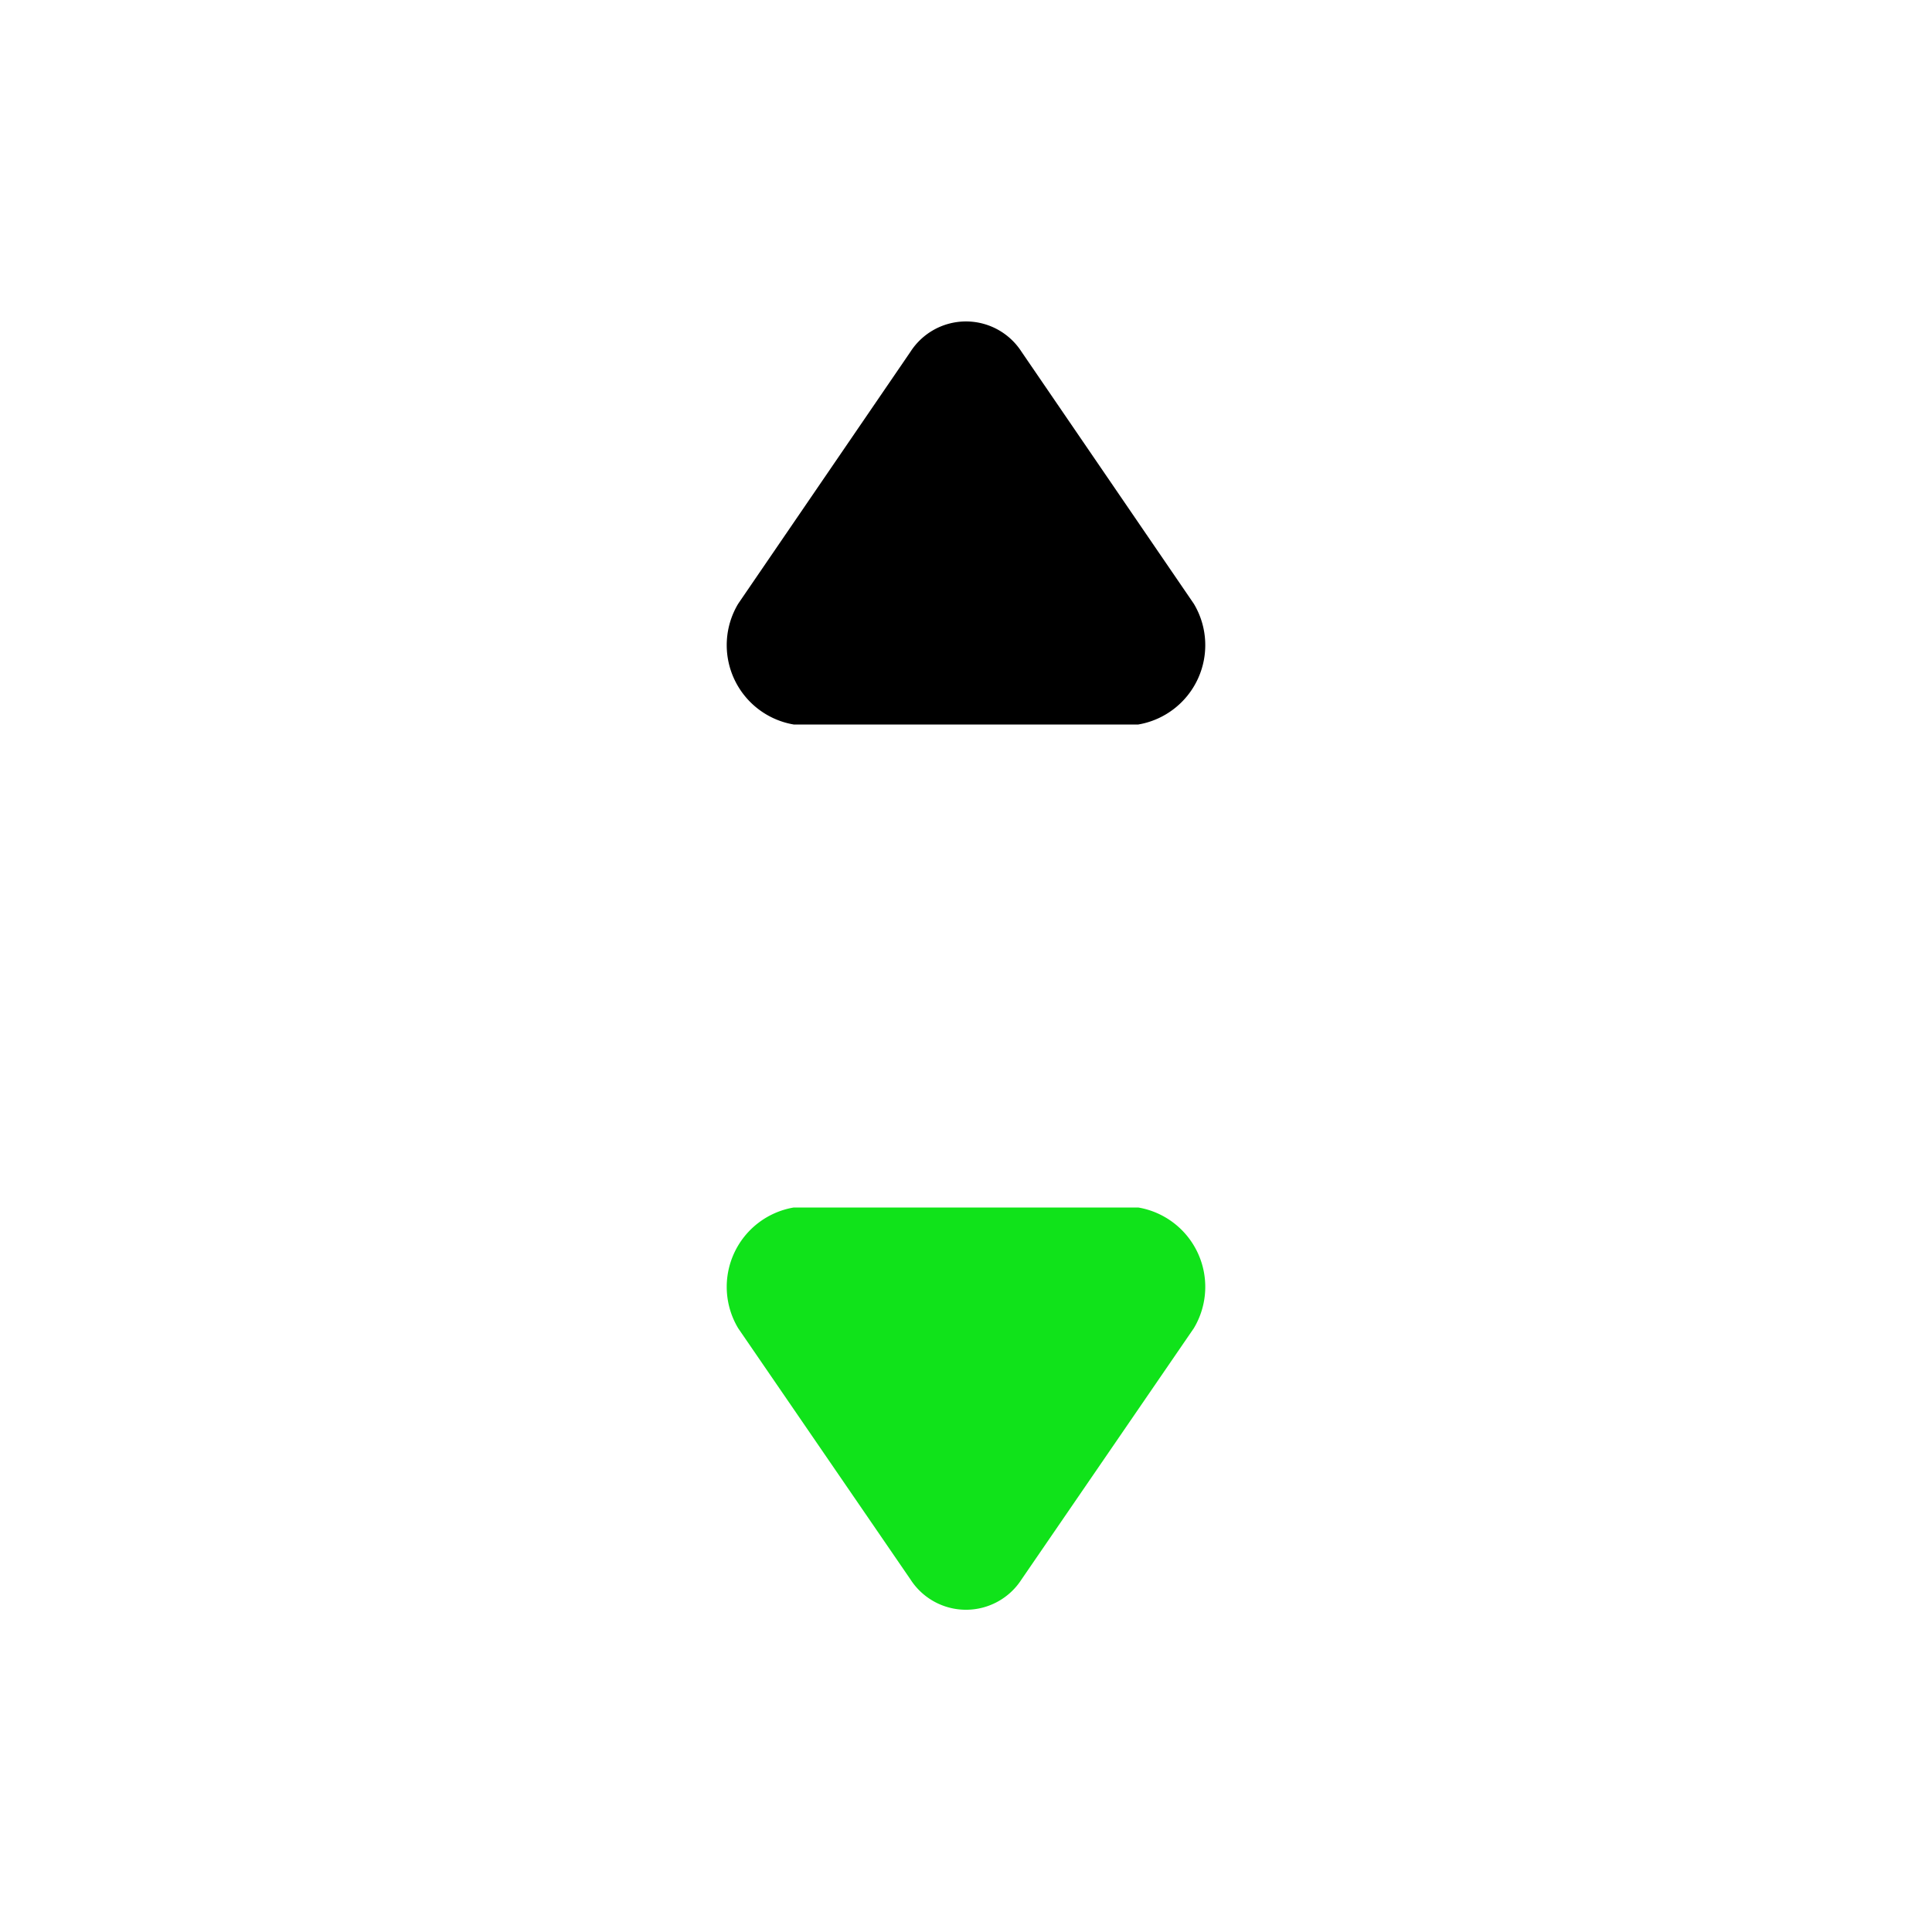
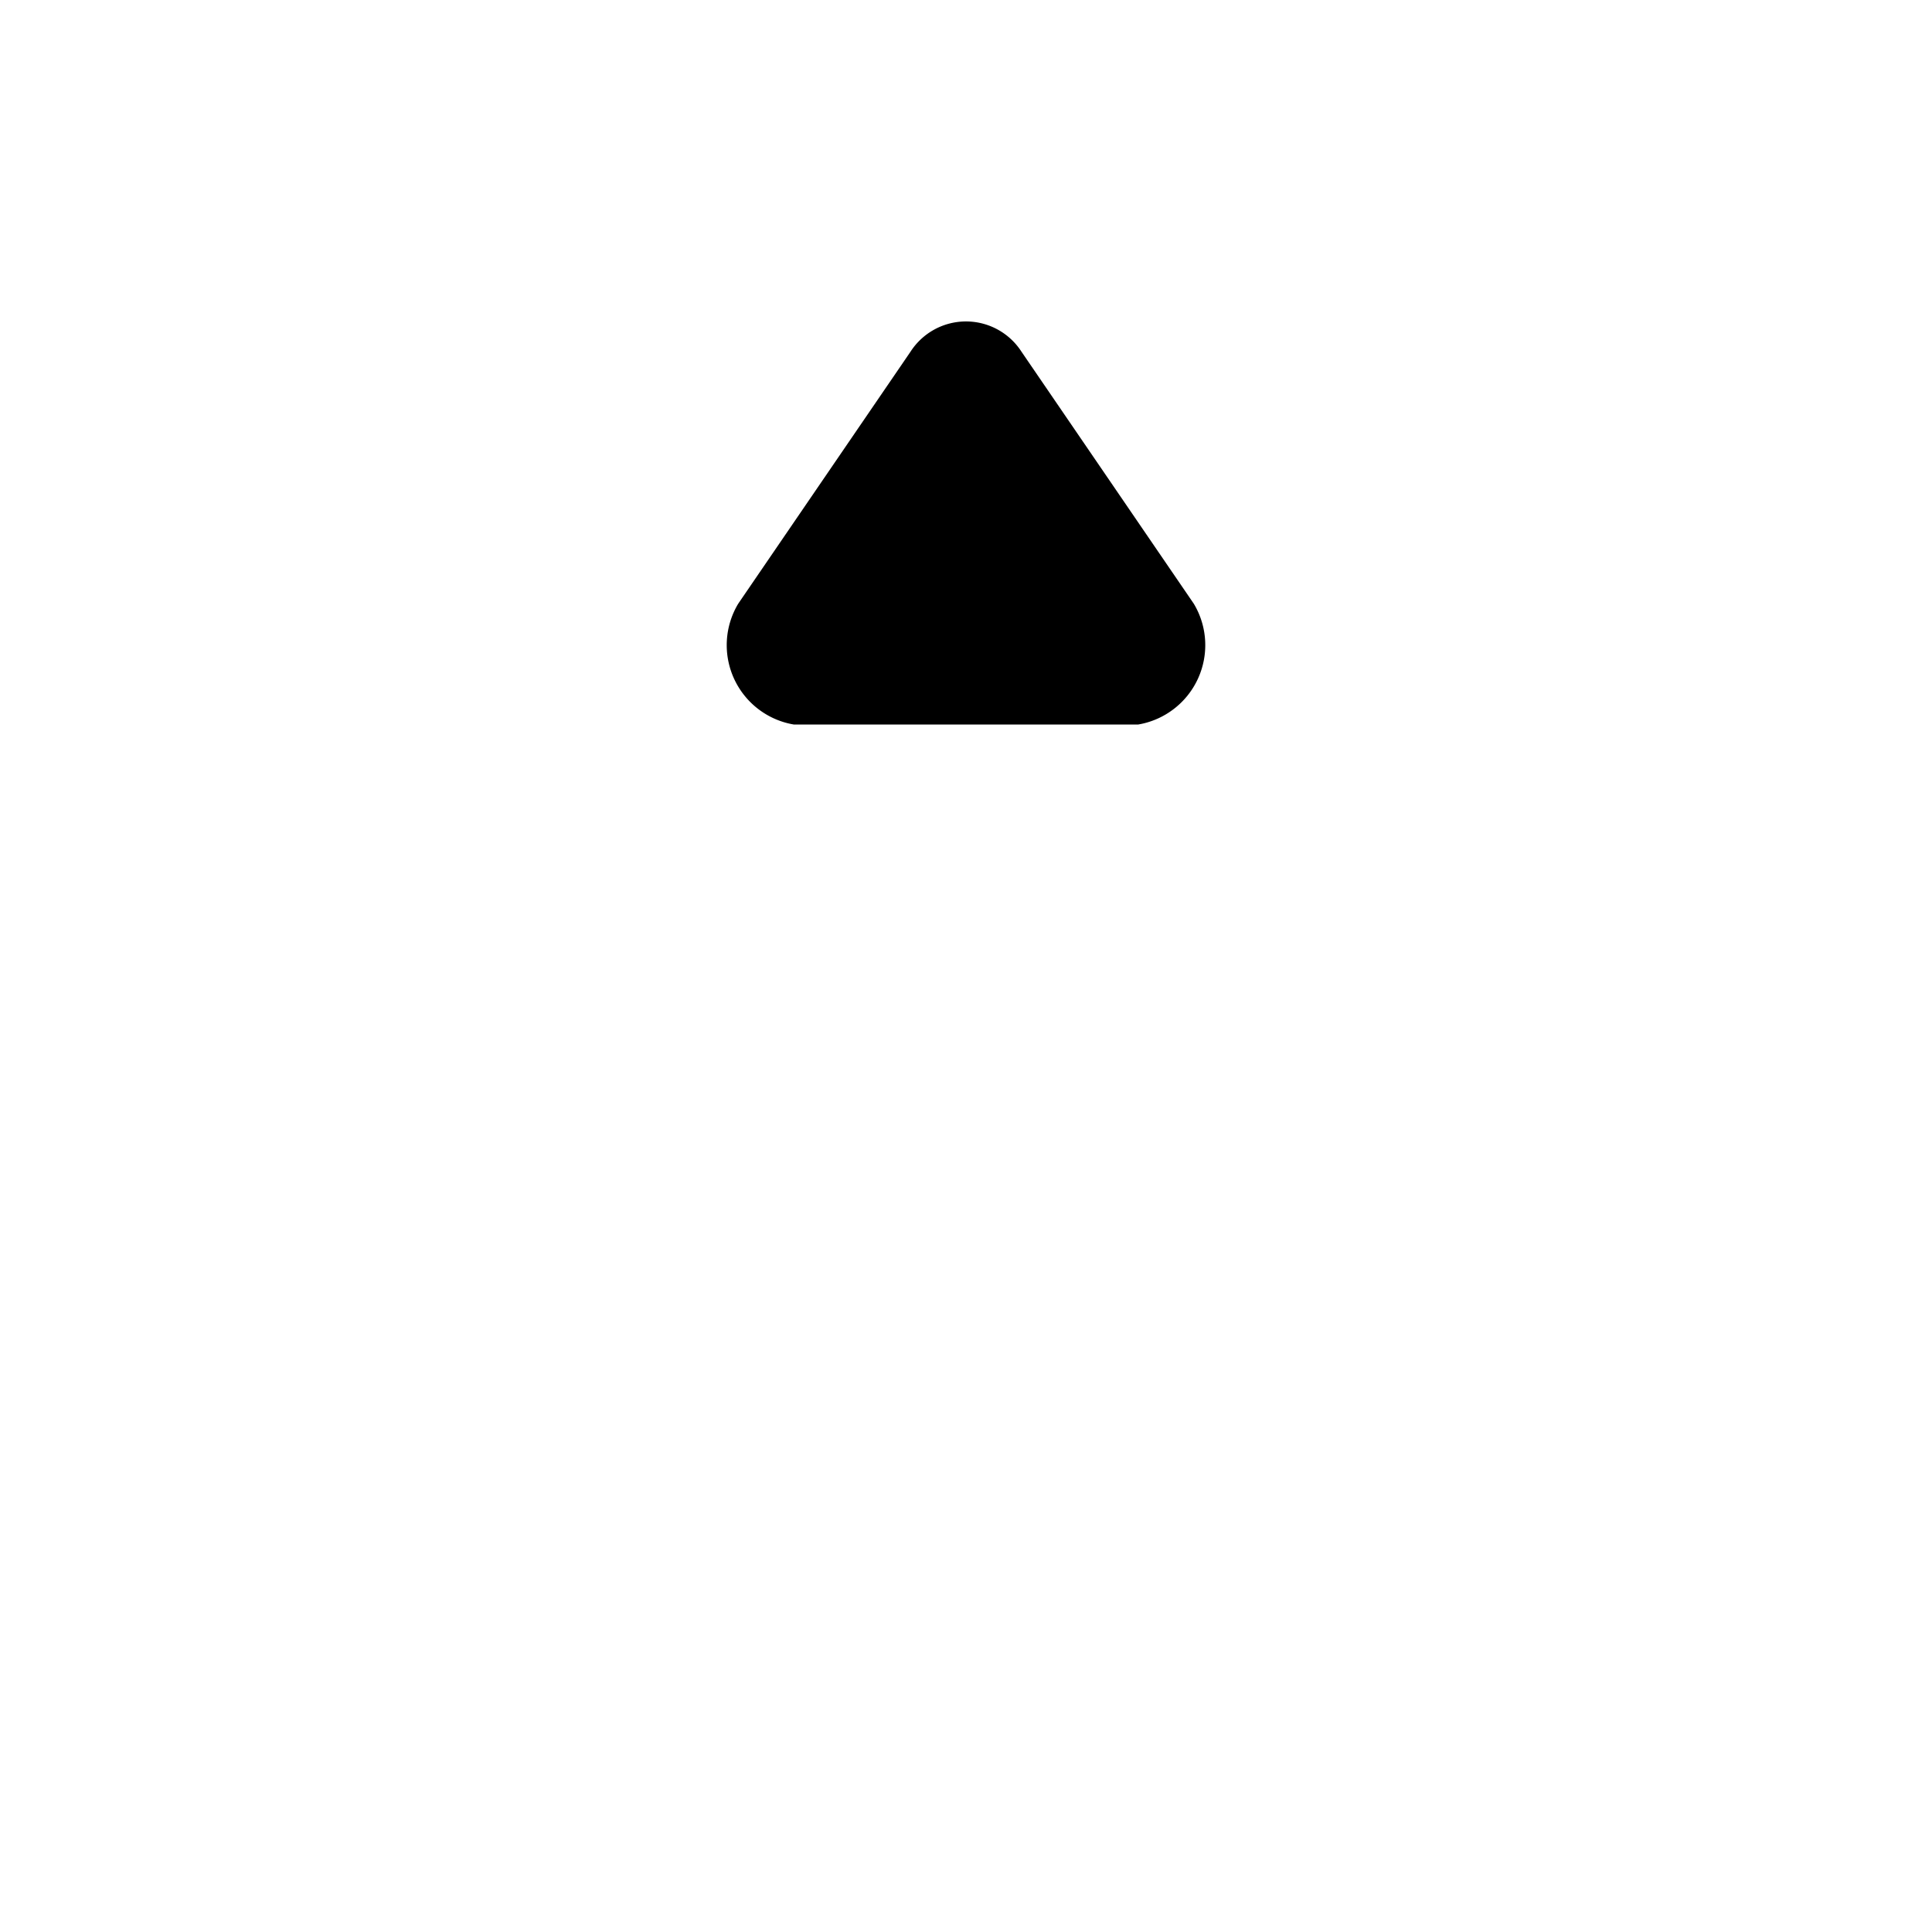
<svg xmlns="http://www.w3.org/2000/svg" fill="#10E31A" width="800px" height="800px" viewBox="0 0 24 24" id="scroll-up-down" data-name="Flat Color" class="icon flat-color">
  <path id="secondary" d="M11.31,4.37,9.17,7.5A1,1,0,0,0,9.86,9h4.28a1,1,0,0,0,.69-1.5L12.69,4.37A.82.82,0,0,0,11.31,4.37Z" style="fill: #000;" />
-   <path id="primary" d="M12.69,19.62l2.14-3.12a1,1,0,0,0-.69-1.5H9.86a1,1,0,0,0-.69,1.5l2.14,3.12A.82.82,0,0,0,12.69,19.62Z" style="fill: #10E31A;" />
</svg>